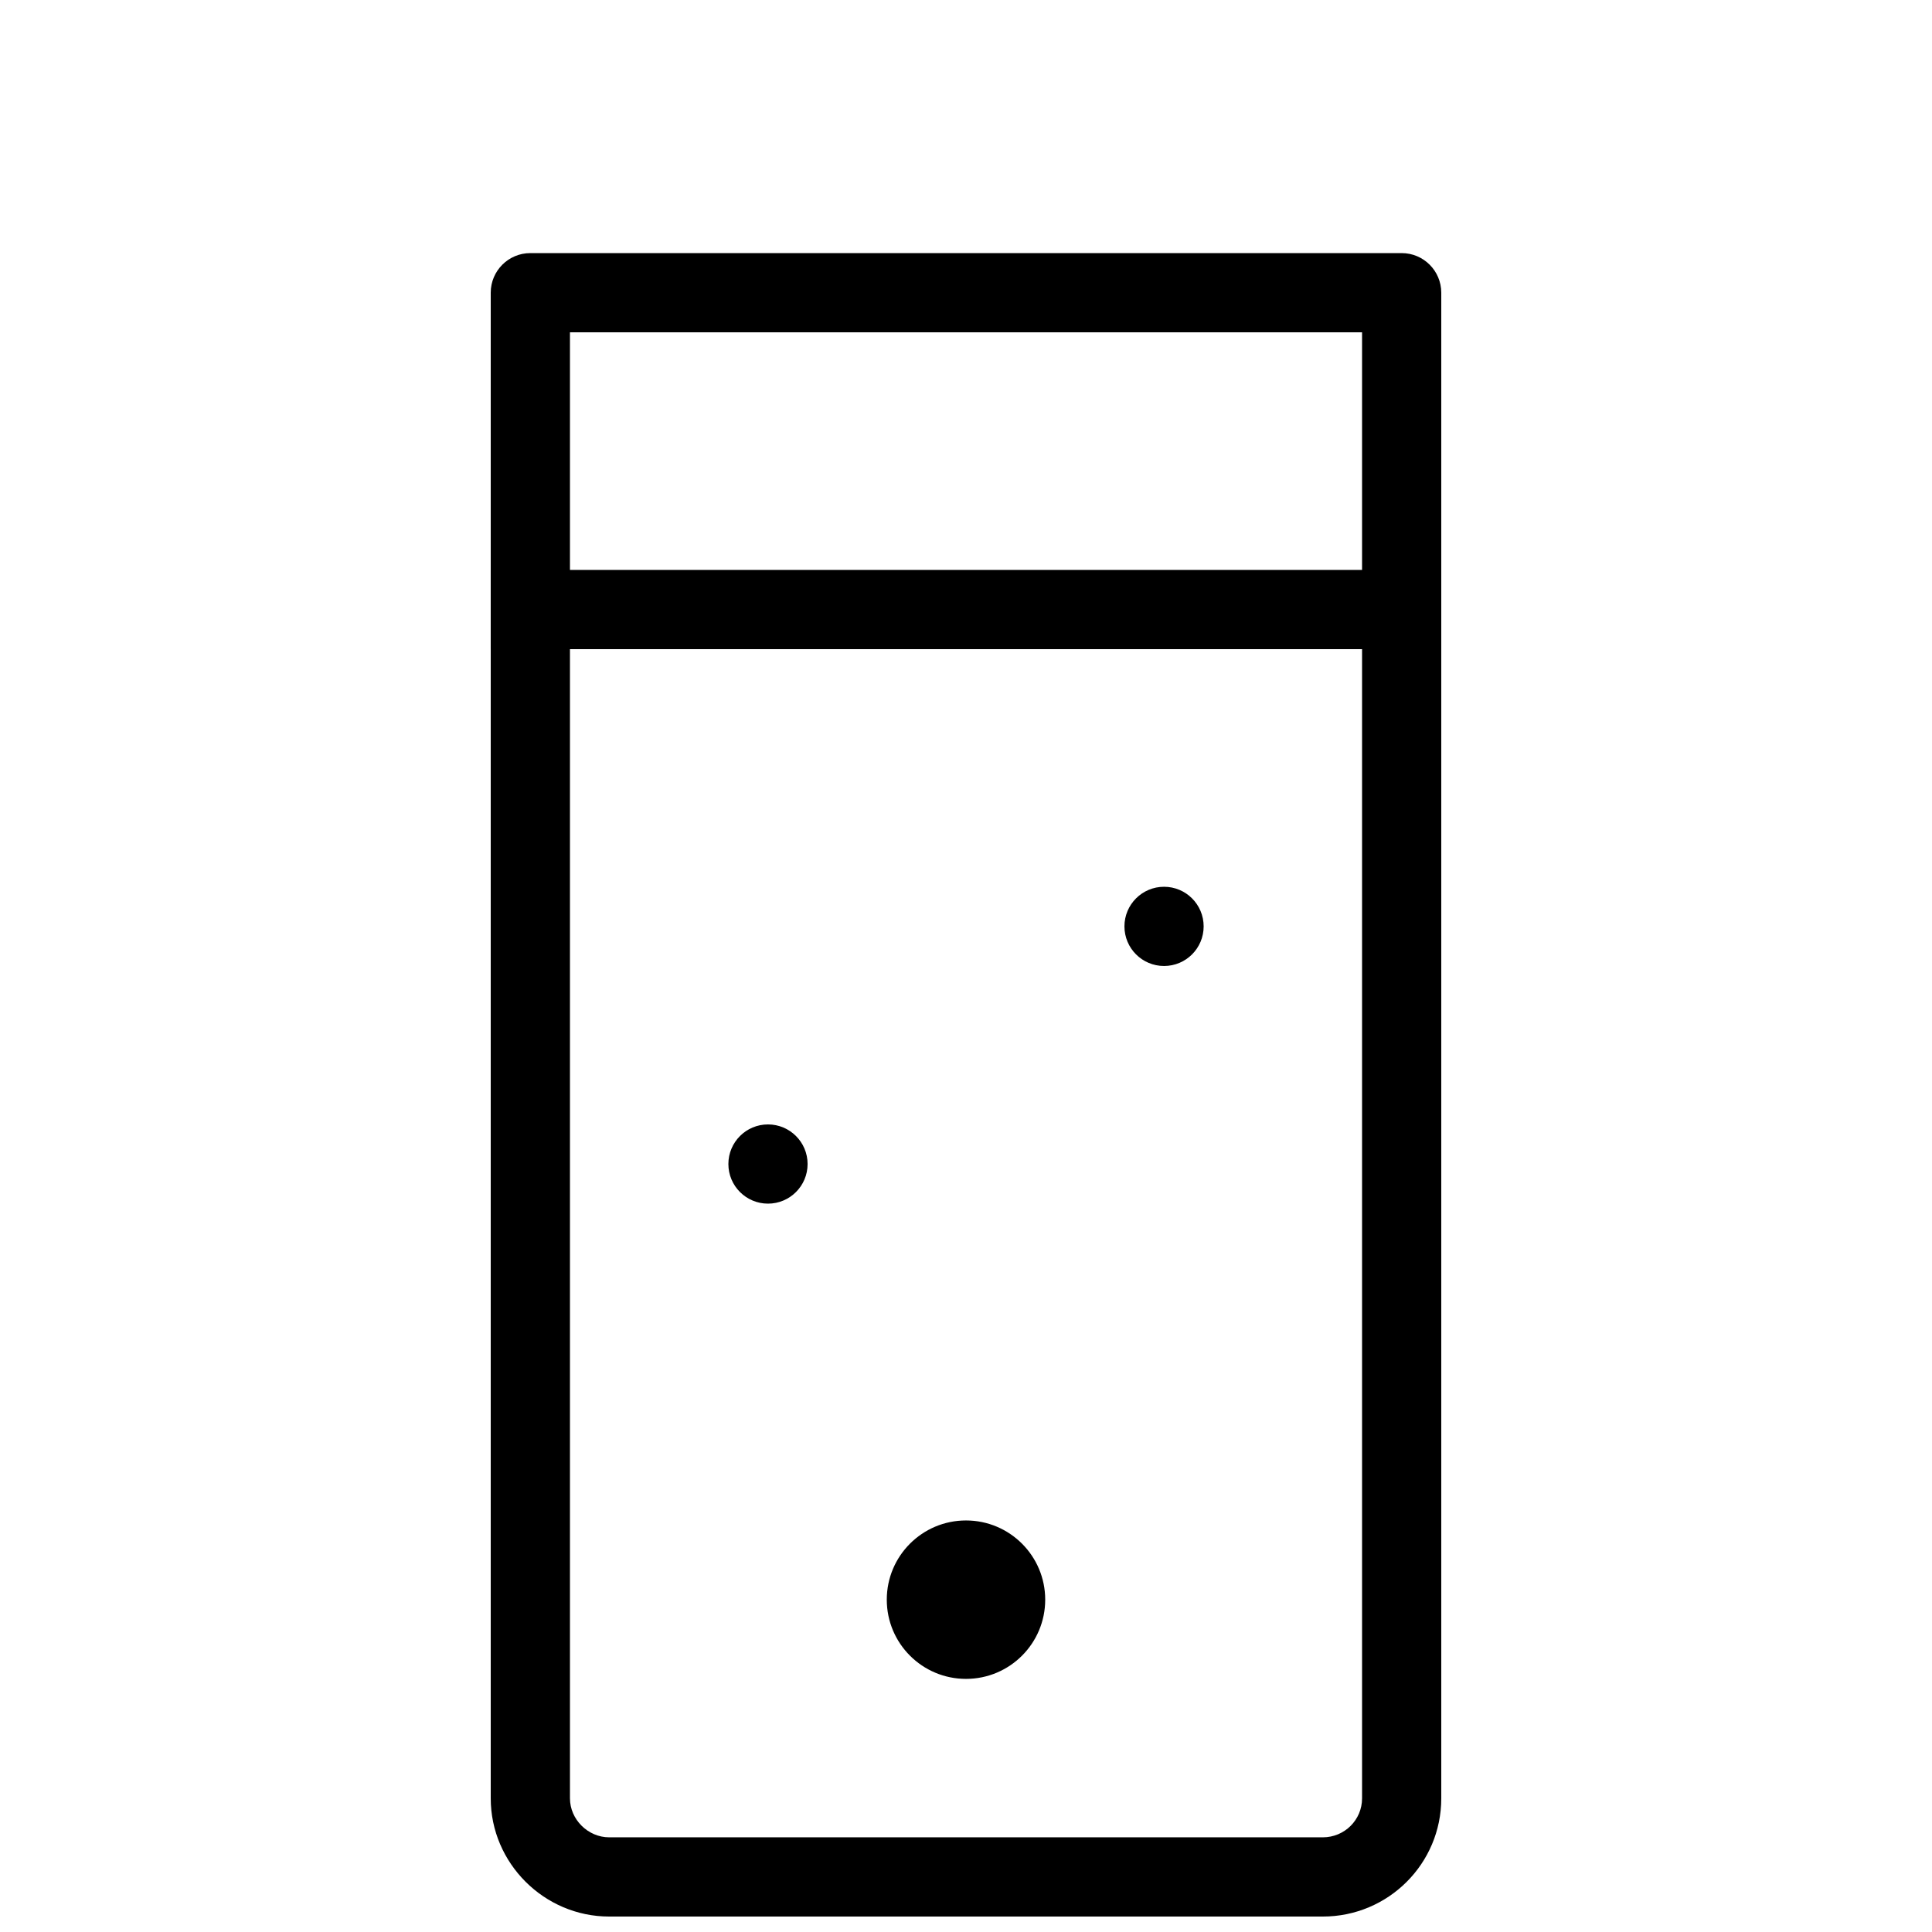
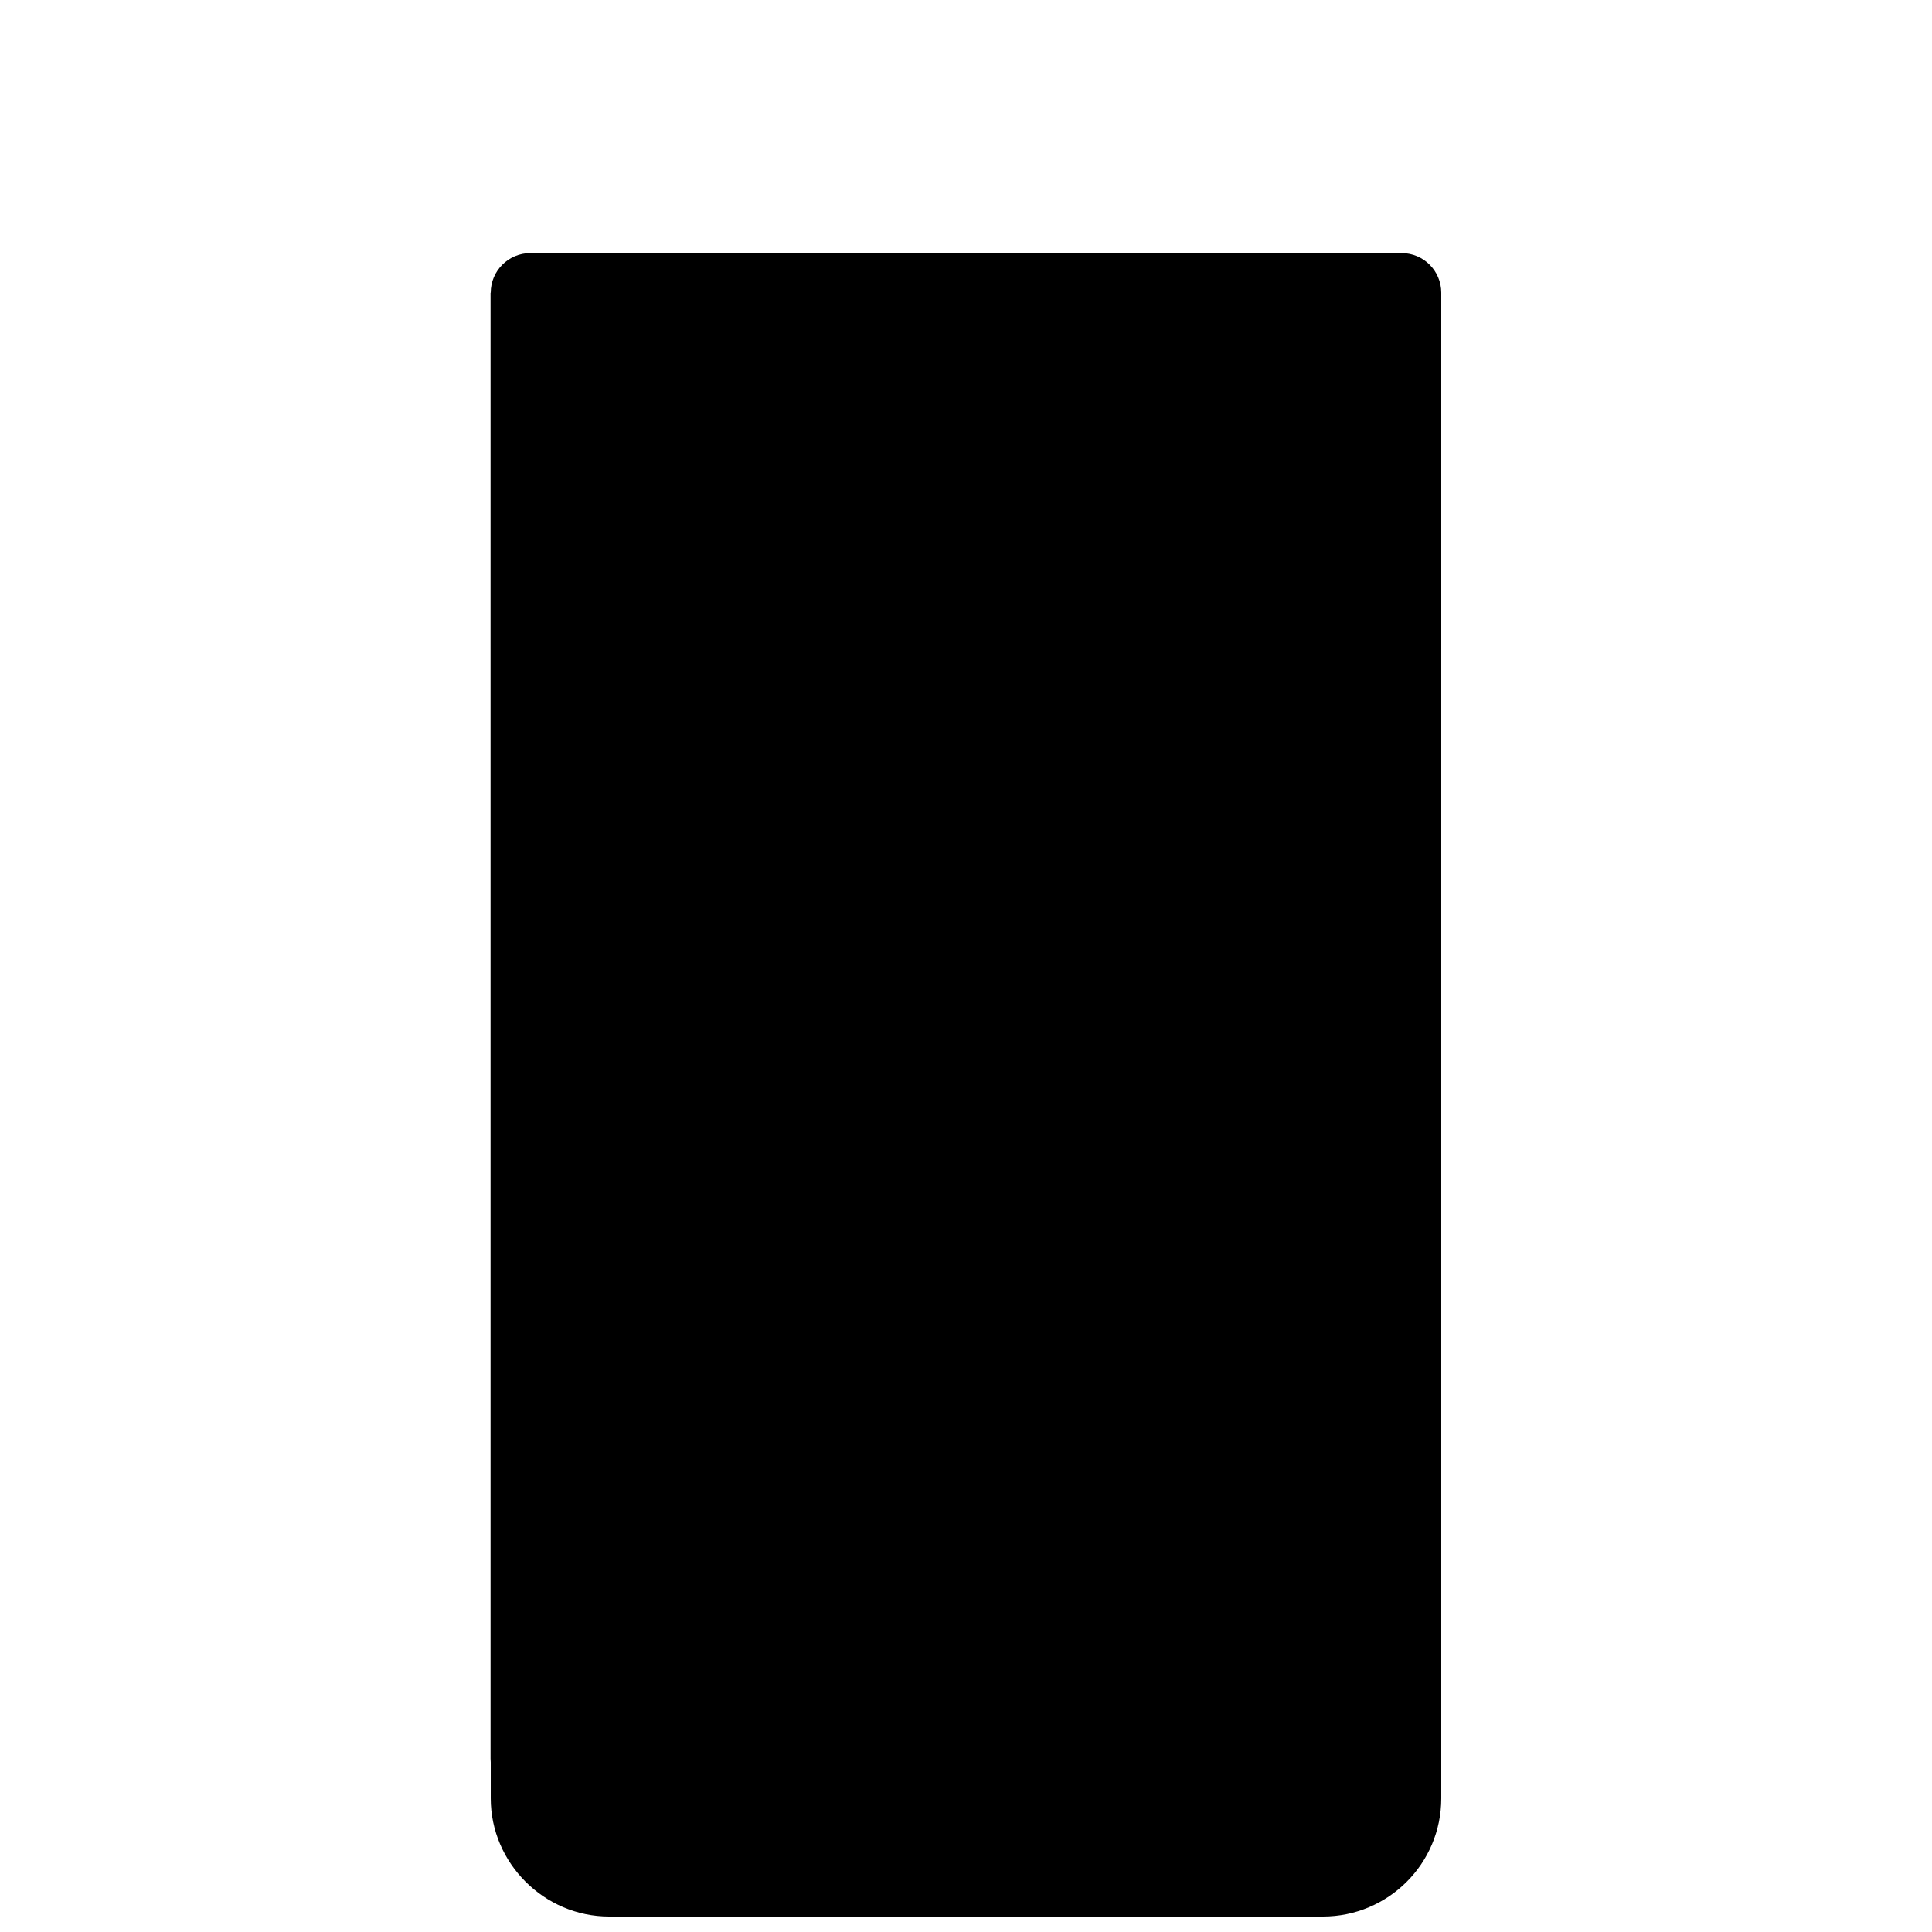
<svg xmlns="http://www.w3.org/2000/svg" width="800px" height="800px" version="1.1" viewBox="144 144 512 512">
  <defs>
    <clipPath id="a">
      <path d="m274 211h252v440.9h-252z" />
    </clipPath>
  </defs>
  <g clip-path="url(#a)">
-     <path d="m274.05 221.57v399.02c0 17.133 14.129 31.316 31.395 31.316h189.11c17.344 0 31.395-14.004 31.395-31.316v-399.02c0-5.797-4.699-10.496-10.496-10.496h-230.91c-5.797 0-10.496 4.699-10.496 10.496zm230.91 10.496v388.52c0 5.703-4.637 10.324-10.402 10.324h-189.11c-5.656 0-10.402-4.766-10.402-10.324v-388.52z" fill-rule="evenodd" />
+     <path d="m274.05 221.57v399.02c0 17.133 14.129 31.316 31.395 31.316h189.11c17.344 0 31.395-14.004 31.395-31.316v-399.02c0-5.797-4.699-10.496-10.496-10.496h-230.91c-5.797 0-10.496 4.699-10.496 10.496zv388.52c0 5.703-4.637 10.324-10.402 10.324h-189.11c-5.656 0-10.402-4.766-10.402-10.324v-388.52z" fill-rule="evenodd" />
  </g>
  <path d="m420.99 567.93c0 11.594-9.398 20.992-20.992 20.992s-20.992-9.398-20.992-20.992 9.398-20.992 20.992-20.992 20.992 9.398 20.992 20.992" fill-rule="evenodd" />
-   <path d="m358.02 452.48c0 5.797-4.699 10.496-10.496 10.496s-10.496-4.699-10.496-10.496 4.699-10.496 10.496-10.496 10.496 4.699 10.496 10.496" fill-rule="evenodd" />
  <path d="m462.98 389.5c0 5.797-4.699 10.496-10.496 10.496s-10.496-4.699-10.496-10.496 4.699-10.496 10.496-10.496 10.496 4.699 10.496 10.496" fill-rule="evenodd" />
  <path d="m515.45 316.03h10.496v-20.992h-251.9v20.992z" fill-rule="evenodd" />
</svg>